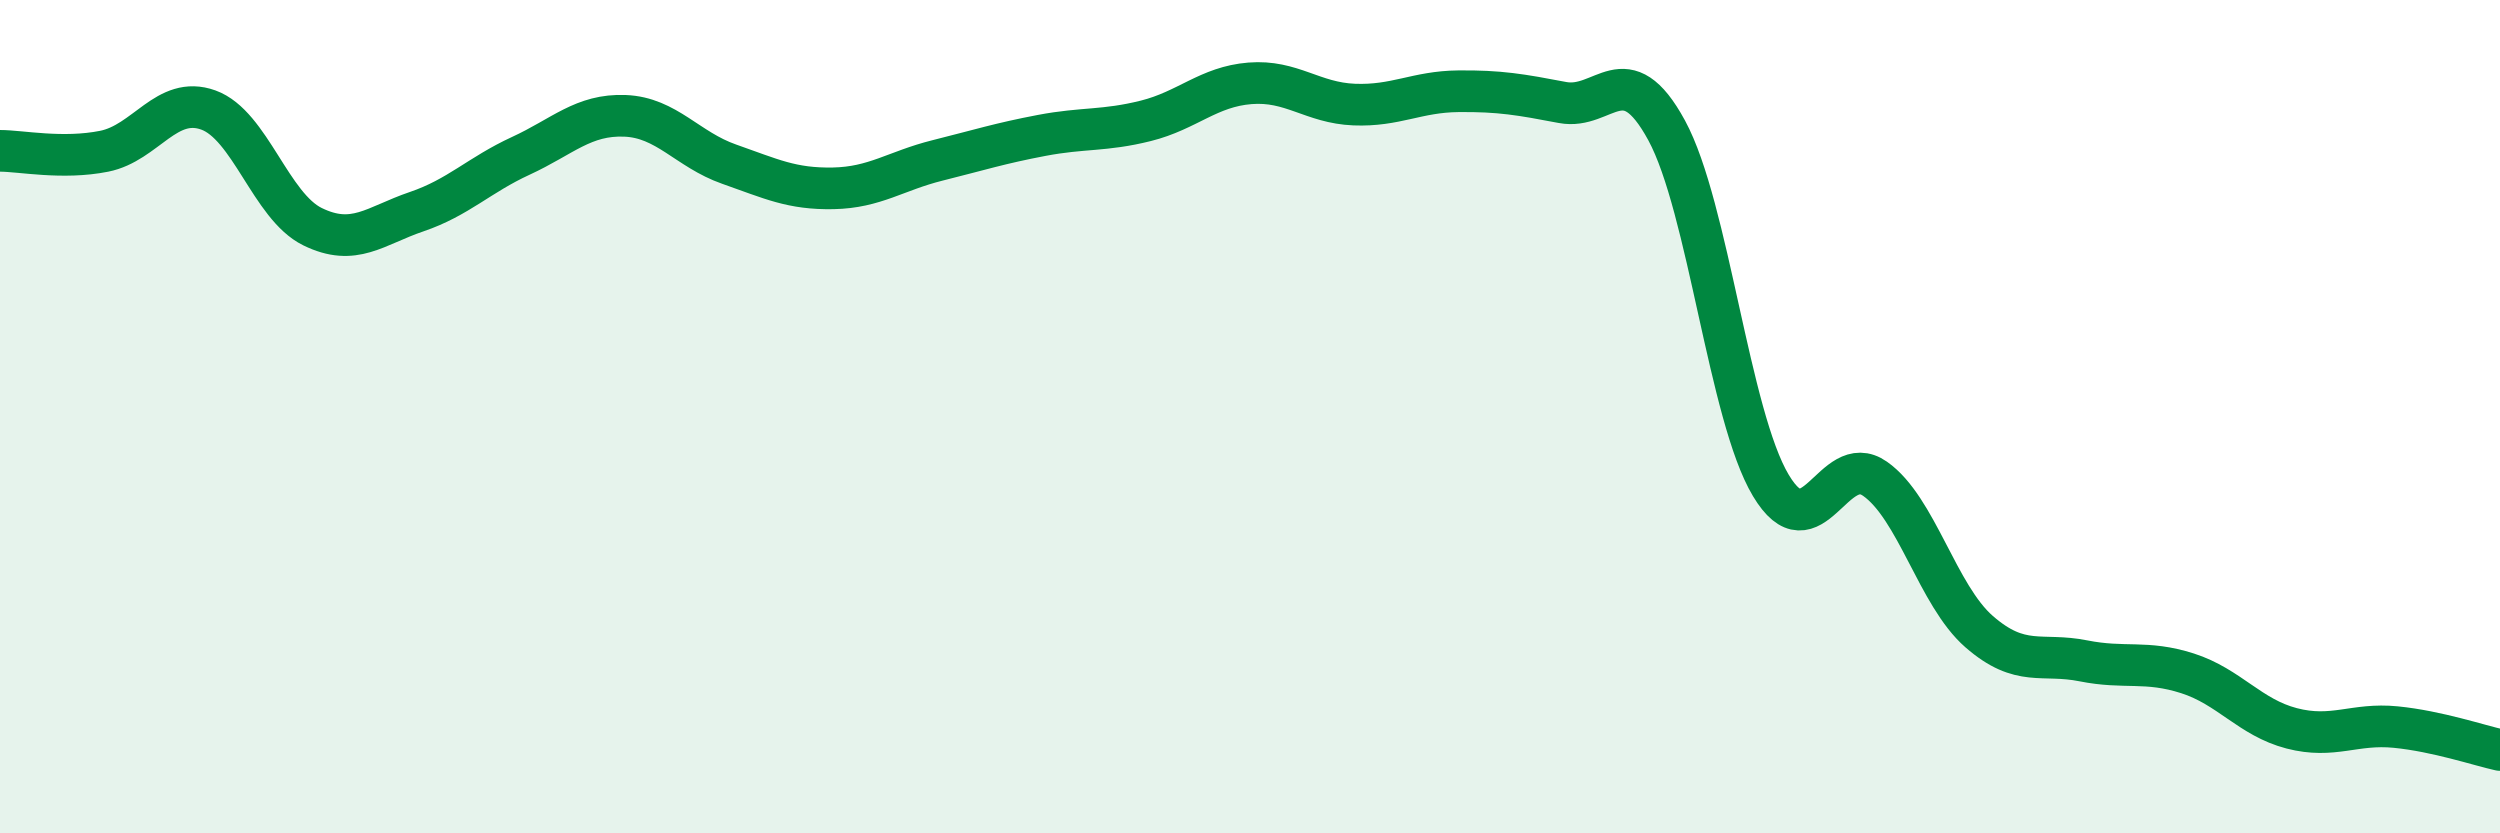
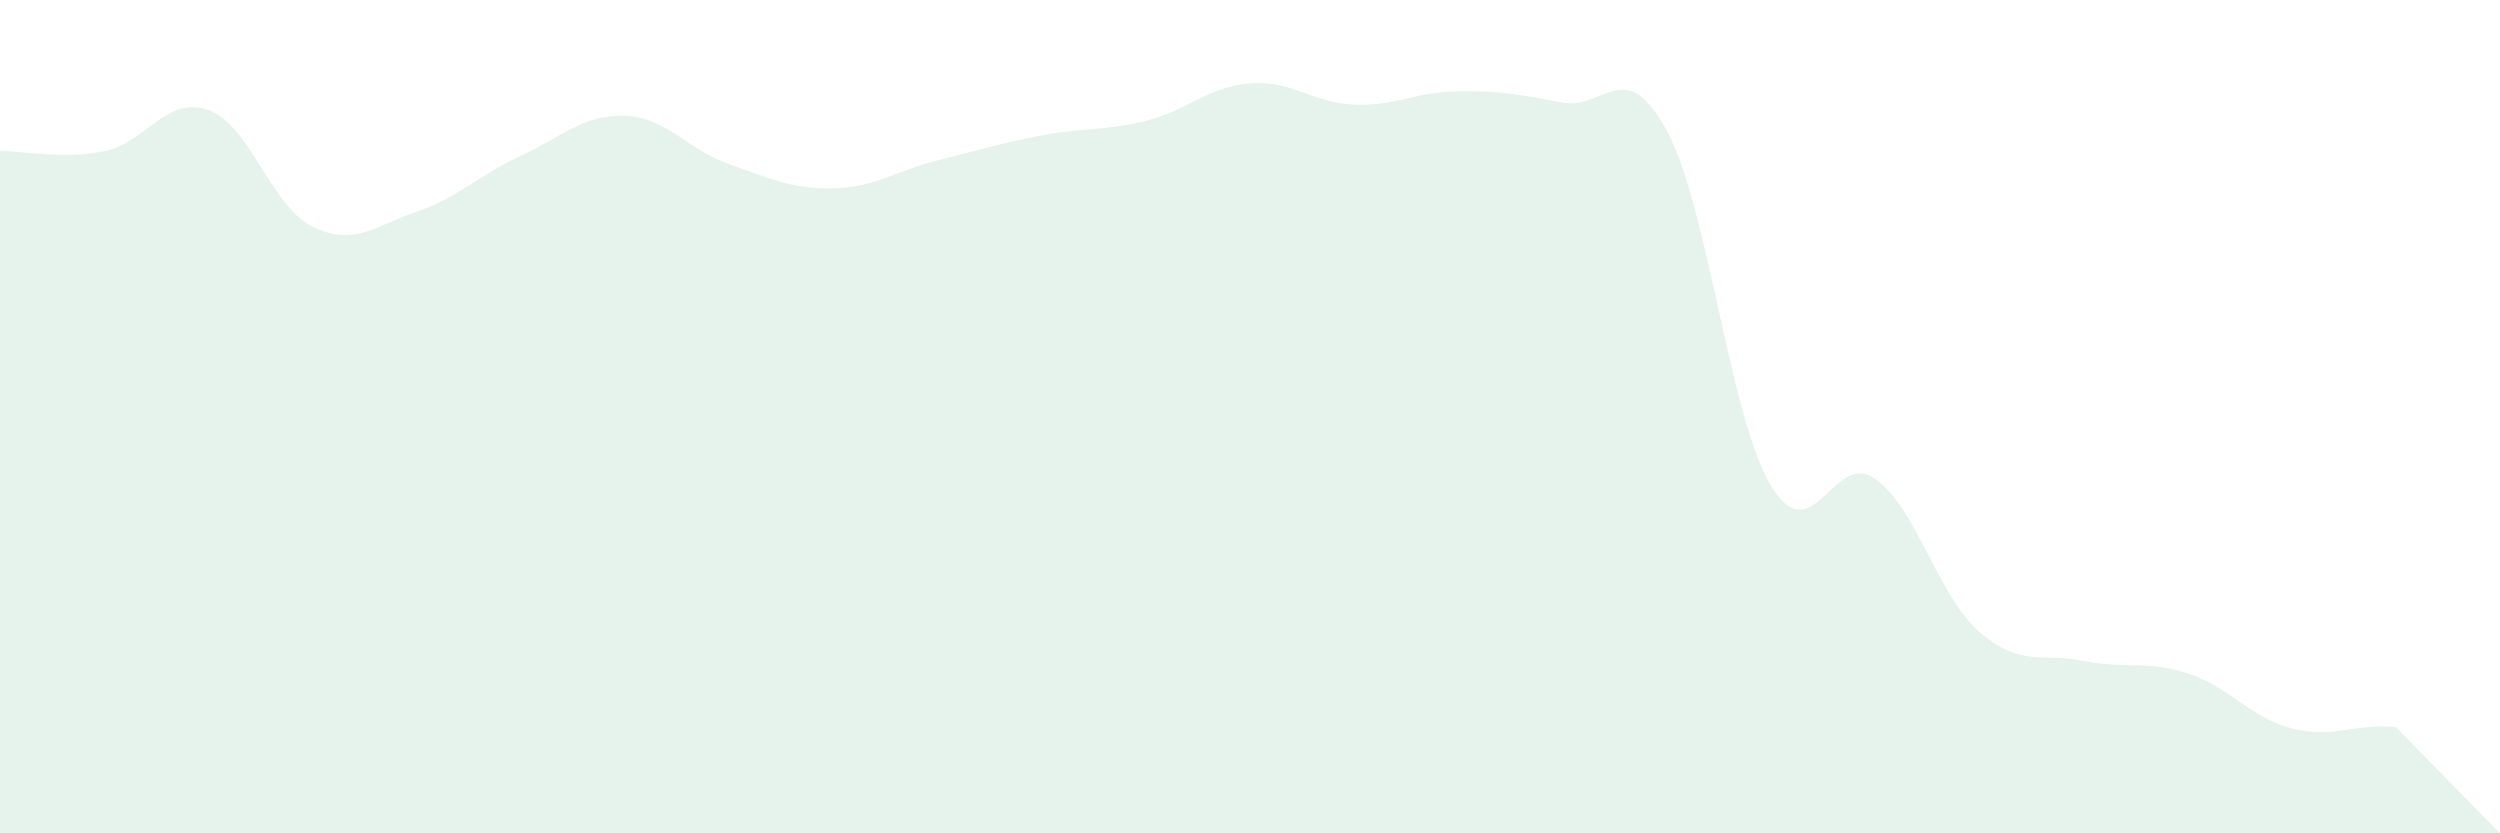
<svg xmlns="http://www.w3.org/2000/svg" width="60" height="20" viewBox="0 0 60 20">
-   <path d="M 0,3.62 C 0.5,3.62 1.5,3.83 2.5,3.63 C 3.5,3.43 4,2.28 5,2.64 C 6,3 6.5,4.95 7.5,5.44 C 8.5,5.93 9,5.42 10,5.08 C 11,4.74 11.5,4.2 12.5,3.74 C 13.5,3.28 14,2.74 15,2.78 C 16,2.82 16.5,3.59 17.5,3.94 C 18.5,4.29 19,4.54 20,4.52 C 21,4.5 21.5,4.1 22.5,3.85 C 23.5,3.6 24,3.44 25,3.25 C 26,3.06 26.5,3.15 27.5,2.9 C 28.5,2.65 29,2.08 30,2 C 31,1.92 31.5,2.47 32.5,2.51 C 33.5,2.55 34,2.2 35,2.19 C 36,2.18 36.5,2.27 37.5,2.46 C 38.5,2.65 39,1.29 40,3.13 C 41,4.97 41.5,9.98 42.5,11.65 C 43.5,13.32 44,10.79 45,11.49 C 46,12.19 46.5,14.29 47.5,15.16 C 48.5,16.03 49,15.66 50,15.86 C 51,16.06 51.5,15.84 52.5,16.16 C 53.5,16.48 54,17.22 55,17.48 C 56,17.74 56.5,17.35 57.5,17.45 C 58.5,17.55 59.5,17.89 60,18L60 20L0 20Z" fill="#008740" opacity="0.1" stroke-linecap="round" stroke-linejoin="round" />
-   <path d="M 0,3.62 C 0.5,3.62 1.5,3.83 2.5,3.63 C 3.5,3.43 4,2.28 5,2.64 C 6,3 6.5,4.95 7.5,5.44 C 8.5,5.93 9,5.42 10,5.08 C 11,4.74 11.5,4.2 12.5,3.74 C 13.5,3.28 14,2.74 15,2.78 C 16,2.82 16.5,3.59 17.5,3.94 C 18.5,4.29 19,4.54 20,4.52 C 21,4.5 21.5,4.1 22.5,3.85 C 23.5,3.6 24,3.44 25,3.25 C 26,3.06 26.5,3.15 27.5,2.9 C 28.5,2.65 29,2.08 30,2 C 31,1.92 31.5,2.47 32.5,2.51 C 33.5,2.55 34,2.2 35,2.19 C 36,2.18 36.5,2.27 37.5,2.46 C 38.5,2.65 39,1.29 40,3.13 C 41,4.97 41.5,9.98 42.5,11.65 C 43.5,13.32 44,10.79 45,11.49 C 46,12.19 46.5,14.29 47.5,15.16 C 48.5,16.03 49,15.66 50,15.86 C 51,16.06 51.5,15.84 52.5,16.16 C 53.5,16.48 54,17.22 55,17.48 C 56,17.74 56.5,17.35 57.5,17.45 C 58.5,17.55 59.5,17.89 60,18" stroke="#008740" stroke-width="1" fill="none" stroke-linecap="round" stroke-linejoin="round" />
+   <path d="M 0,3.62 C 0.5,3.62 1.5,3.83 2.5,3.63 C 3.5,3.43 4,2.28 5,2.64 C 6,3 6.5,4.95 7.5,5.44 C 8.5,5.93 9,5.42 10,5.08 C 11,4.74 11.5,4.2 12.5,3.74 C 13.5,3.28 14,2.74 15,2.78 C 16,2.82 16.5,3.59 17.5,3.94 C 18.5,4.29 19,4.54 20,4.52 C 21,4.5 21.5,4.1 22.5,3.85 C 23.5,3.6 24,3.44 25,3.25 C 26,3.06 26.5,3.15 27.5,2.9 C 28.5,2.65 29,2.08 30,2 C 31,1.92 31.5,2.47 32.5,2.51 C 33.5,2.55 34,2.2 35,2.19 C 36,2.18 36.5,2.27 37.5,2.46 C 38.5,2.65 39,1.29 40,3.13 C 41,4.97 41.5,9.98 42.5,11.65 C 43.5,13.32 44,10.79 45,11.49 C 46,12.19 46.5,14.29 47.5,15.16 C 48.5,16.03 49,15.66 50,15.86 C 51,16.06 51.5,15.84 52.5,16.16 C 53.5,16.48 54,17.22 55,17.48 C 56,17.74 56.5,17.35 57.5,17.45 L60 20L0 20Z" fill="#008740" opacity="0.1" stroke-linecap="round" stroke-linejoin="round" />
</svg>